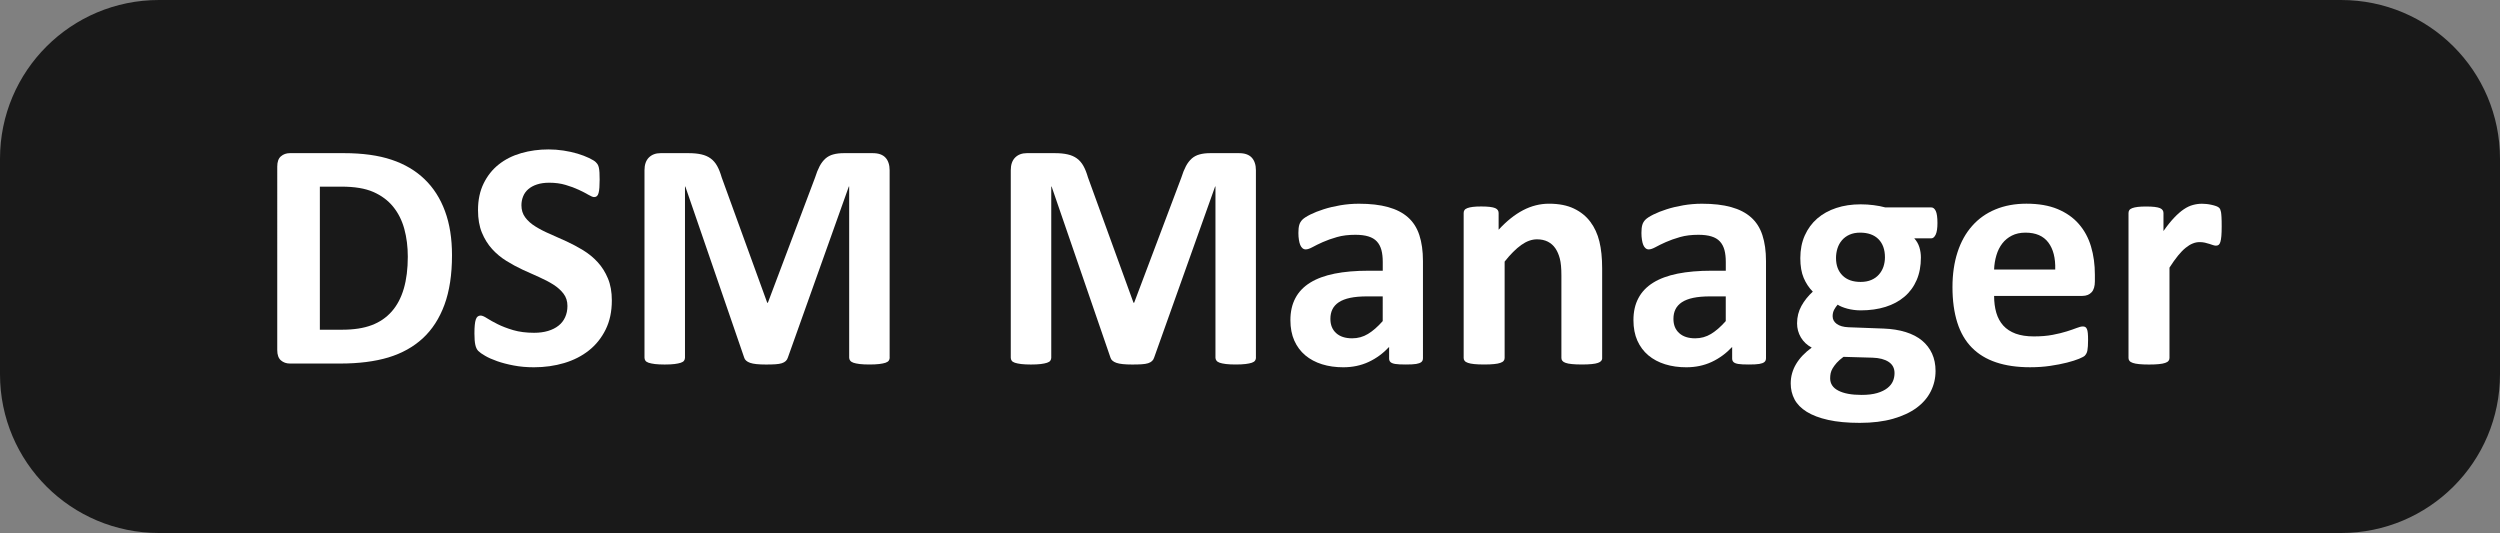
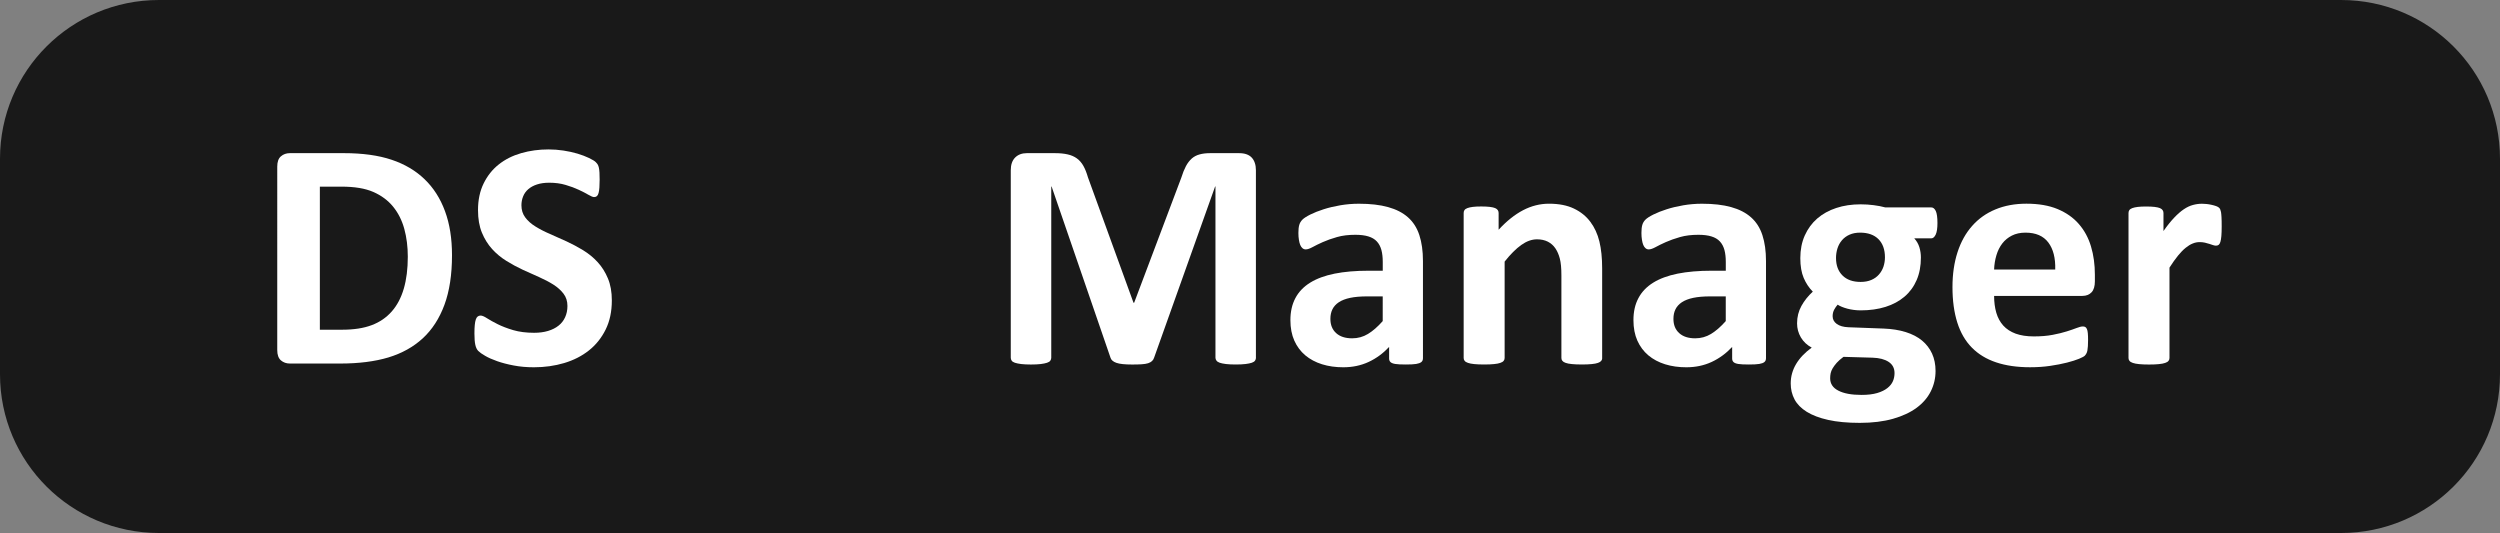
<svg xmlns="http://www.w3.org/2000/svg" version="1.1" id="Ebene_1" x="0px" y="0px" viewBox="0 0 140.712 30" xml:space="preserve">
  <rect x="0" y="0" width="140.712" height="30" fill="#808080" stroke="none" />
  <g>
    <path fill="#191919" d="M8.948,0C4.006,0,0,3.989,0,8.936v12.128C0,26.011,4.006,30,8.948,30h122.816   c4.943,0,8.948-3.989,8.948-8.936V8.936c0-4.947-4.005-8.936-8.948-8.936H8.948L8.948,0z" />
    <g>
      <path fill="#FFFFFF" d="M25.441,14.366c0,1.087-0.141,2.016-0.425,2.788c-0.284,0.771-0.692,1.401-1.222,1.89    c-0.531,0.487-1.176,0.845-1.935,1.075c-0.76,0.228-1.664,0.343-2.713,0.343h-2.827c-0.202,0-0.371-0.06-0.508-0.179    c-0.137-0.119-0.206-0.312-0.206-0.58V9.379c0-0.269,0.068-0.462,0.206-0.58c0.137-0.119,0.307-0.179,0.508-0.179h3.038    c1.055,0,1.95,0.125,2.685,0.372c0.735,0.245,1.355,0.612,1.857,1.097c0.504,0.485,0.886,1.085,1.148,1.798    C25.311,12.601,25.441,13.427,25.441,14.366z M22.953,14.45c0-0.561-0.065-1.083-0.197-1.566    c-0.131-0.481-0.342-0.898-0.631-1.253c-0.29-0.355-0.662-0.629-1.116-0.828c-0.455-0.199-1.051-0.298-1.789-0.298h-1.217v8.053    h1.253c0.659,0,1.215-0.086,1.665-0.257c0.452-0.169,0.829-0.429,1.131-0.773c0.302-0.343,0.527-0.773,0.677-1.286    C22.878,15.729,22.953,15.131,22.953,14.45z" />
      <path fill="#FFFFFF" d="M34.437,16.91c0,0.623-0.116,1.169-0.348,1.638c-0.232,0.469-0.546,0.863-0.943,1.177    c-0.396,0.314-0.86,0.551-1.391,0.709c-0.531,0.158-1.098,0.238-1.702,0.238c-0.409,0-0.789-0.033-1.14-0.101    c-0.351-0.066-0.66-0.148-0.929-0.242c-0.268-0.095-0.493-0.193-0.672-0.298c-0.18-0.103-0.31-0.195-0.39-0.275    c-0.079-0.078-0.135-0.193-0.168-0.343c-0.034-0.15-0.051-0.364-0.051-0.645c0-0.189,0.006-0.349,0.019-0.475    c0.012-0.129,0.032-0.232,0.059-0.312c0.027-0.08,0.064-0.136,0.109-0.169c0.046-0.033,0.099-0.051,0.161-0.051    c0.086,0,0.206,0.051,0.361,0.152c0.156,0.099,0.355,0.212,0.599,0.333c0.244,0.123,0.536,0.234,0.875,0.335    c0.338,0.099,0.73,0.15,1.176,0.15c0.293,0,0.555-0.035,0.787-0.105c0.232-0.07,0.429-0.169,0.59-0.298    c0.162-0.127,0.285-0.286,0.37-0.475c0.086-0.189,0.129-0.399,0.129-0.631c0-0.269-0.073-0.499-0.22-0.692    c-0.146-0.191-0.337-0.362-0.572-0.512c-0.235-0.148-0.502-0.288-0.801-0.421c-0.299-0.131-0.607-0.269-0.924-0.415    c-0.318-0.148-0.625-0.314-0.924-0.501c-0.299-0.185-0.566-0.407-0.801-0.666c-0.235-0.261-0.426-0.567-0.572-0.921    c-0.146-0.353-0.219-0.777-0.219-1.27c0-0.569,0.105-1.067,0.316-1.498c0.21-0.429,0.494-0.787,0.85-1.069    c0.357-0.284,0.778-0.497,1.263-0.637c0.485-0.14,0.999-0.21,1.542-0.21c0.281,0,0.561,0.021,0.842,0.064    c0.281,0.043,0.543,0.101,0.787,0.173c0.244,0.074,0.461,0.156,0.65,0.247c0.19,0.092,0.315,0.168,0.376,0.23    c0.06,0.06,0.101,0.113,0.123,0.156c0.021,0.043,0.04,0.099,0.056,0.168c0.015,0.072,0.025,0.16,0.032,0.267    c0.006,0.107,0.009,0.24,0.009,0.397c0,0.177-0.005,0.327-0.014,0.448c-0.009,0.123-0.024,0.224-0.046,0.302    c-0.021,0.08-0.052,0.138-0.092,0.175c-0.04,0.035-0.093,0.055-0.16,0.055c-0.067,0-0.174-0.043-0.32-0.129    s-0.326-0.179-0.54-0.279c-0.214-0.101-0.461-0.193-0.741-0.275c-0.281-0.084-0.589-0.125-0.924-0.125    c-0.263,0-0.492,0.033-0.687,0.097c-0.196,0.064-0.358,0.152-0.49,0.265c-0.131,0.113-0.229,0.249-0.292,0.407    c-0.064,0.158-0.096,0.325-0.096,0.503c0,0.263,0.072,0.491,0.215,0.682c0.143,0.193,0.335,0.364,0.577,0.512    c0.241,0.15,0.513,0.29,0.819,0.421c0.305,0.132,0.616,0.271,0.933,0.417s0.628,0.314,0.933,0.499    c0.305,0.187,0.577,0.409,0.814,0.668c0.239,0.259,0.43,0.565,0.577,0.916C34.364,16.022,34.437,16.435,34.437,16.91z" />
-       <path fill="#FFFFFF" d="M50.076,20.132c0,0.06-0.018,0.115-0.051,0.164c-0.034,0.051-0.094,0.09-0.183,0.121    c-0.089,0.029-0.206,0.055-0.353,0.072c-0.146,0.018-0.332,0.027-0.558,0.027c-0.219,0-0.402-0.01-0.549-0.027    c-0.146-0.018-0.262-0.043-0.348-0.072c-0.085-0.031-0.146-0.07-0.182-0.121c-0.037-0.049-0.056-0.103-0.056-0.164v-9.636h-0.019    l-3.431,9.627c-0.024,0.08-0.064,0.146-0.119,0.197c-0.055,0.053-0.13,0.094-0.224,0.125c-0.094,0.029-0.215,0.049-0.361,0.058    c-0.147,0.01-0.323,0.014-0.531,0.014c-0.207,0-0.385-0.008-0.531-0.023c-0.146-0.014-0.267-0.039-0.361-0.072    c-0.094-0.033-0.169-0.074-0.224-0.125c-0.056-0.049-0.092-0.105-0.11-0.173l-3.312-9.627h-0.019v9.636    c0,0.06-0.017,0.115-0.051,0.164c-0.033,0.051-0.095,0.09-0.187,0.121c-0.092,0.029-0.209,0.055-0.353,0.072    c-0.143,0.018-0.328,0.027-0.553,0.027c-0.22,0-0.403-0.01-0.549-0.027c-0.146-0.018-0.264-0.043-0.353-0.072    c-0.089-0.031-0.149-0.07-0.183-0.121c-0.033-0.049-0.05-0.103-0.05-0.164V9.582c0-0.312,0.082-0.549,0.246-0.715    c0.165-0.164,0.385-0.247,0.659-0.247h1.574c0.281,0,0.521,0.023,0.723,0.07c0.202,0.045,0.375,0.121,0.522,0.228    c0.146,0.107,0.268,0.247,0.365,0.421c0.097,0.173,0.183,0.39,0.256,0.645l2.563,7.055h0.037l2.653-7.036    c0.08-0.257,0.167-0.473,0.261-0.651c0.094-0.177,0.205-0.319,0.329-0.43c0.125-0.109,0.273-0.187,0.444-0.232    c0.17-0.047,0.369-0.07,0.595-0.07h1.619c0.166,0,0.307,0.021,0.426,0.064c0.119,0.043,0.217,0.105,0.293,0.189    c0.076,0.082,0.134,0.181,0.173,0.302c0.04,0.119,0.06,0.253,0.06,0.407V20.132z" />
      <path fill="#FFFFFF" d="M70.692,20.132c0,0.06-0.018,0.115-0.051,0.164c-0.034,0.051-0.094,0.09-0.183,0.121    c-0.089,0.029-0.206,0.055-0.353,0.072c-0.146,0.018-0.332,0.027-0.558,0.027c-0.219,0-0.402-0.01-0.549-0.027    c-0.146-0.018-0.262-0.043-0.348-0.072c-0.085-0.031-0.146-0.07-0.182-0.121c-0.037-0.049-0.056-0.103-0.056-0.164v-9.636h-0.019    l-3.431,9.627c-0.024,0.08-0.064,0.146-0.119,0.197c-0.055,0.053-0.13,0.094-0.224,0.125c-0.094,0.029-0.215,0.049-0.361,0.058    c-0.147,0.01-0.323,0.014-0.531,0.014s-0.385-0.008-0.531-0.023c-0.146-0.014-0.267-0.039-0.361-0.072    c-0.094-0.033-0.169-0.074-0.224-0.125c-0.056-0.049-0.092-0.105-0.11-0.173l-3.312-9.627h-0.019v9.636    c0,0.06-0.017,0.115-0.051,0.164c-0.033,0.051-0.095,0.09-0.187,0.121c-0.092,0.029-0.209,0.055-0.353,0.072    c-0.143,0.018-0.328,0.027-0.553,0.027c-0.22,0-0.403-0.01-0.549-0.027c-0.146-0.018-0.264-0.043-0.353-0.072    c-0.089-0.031-0.149-0.07-0.183-0.121c-0.033-0.049-0.05-0.103-0.05-0.164V9.582c0-0.312,0.082-0.549,0.246-0.715    c0.165-0.164,0.385-0.247,0.659-0.247h1.574c0.281,0,0.521,0.023,0.723,0.07c0.202,0.045,0.375,0.121,0.522,0.228    c0.146,0.107,0.268,0.247,0.365,0.421c0.097,0.173,0.183,0.39,0.256,0.645l2.563,7.055h0.037l2.653-7.036    c0.08-0.257,0.167-0.473,0.261-0.651c0.094-0.177,0.205-0.319,0.329-0.43c0.125-0.109,0.273-0.187,0.444-0.232    c0.17-0.047,0.369-0.07,0.595-0.07h1.619c0.166,0,0.307,0.021,0.426,0.064c0.119,0.043,0.217,0.105,0.293,0.189    c0.076,0.082,0.134,0.181,0.173,0.302c0.04,0.119,0.06,0.253,0.06,0.407V20.132z" />
      <path fill="#FFFFFF" d="M80.089,20.177c0,0.086-0.031,0.154-0.092,0.203c-0.062,0.049-0.158,0.084-0.288,0.105    c-0.132,0.021-0.325,0.031-0.58,0.031c-0.275,0-0.475-0.01-0.6-0.031c-0.125-0.021-0.214-0.056-0.265-0.105    c-0.053-0.049-0.078-0.117-0.078-0.203v-0.649c-0.337,0.36-0.719,0.641-1.149,0.842s-0.908,0.302-1.432,0.302    c-0.432,0-0.832-0.056-1.194-0.169c-0.362-0.113-0.678-0.281-0.943-0.503c-0.265-0.224-0.471-0.499-0.618-0.828    c-0.146-0.329-0.22-0.715-0.22-1.153c0-0.477,0.094-0.89,0.281-1.241c0.185-0.351,0.464-0.641,0.832-0.869    c0.368-0.228,0.828-0.397,1.377-0.508c0.549-0.109,1.186-0.164,1.913-0.164h0.795v-0.495c0-0.257-0.025-0.481-0.076-0.672    c-0.053-0.193-0.138-0.353-0.257-0.481c-0.119-0.129-0.279-0.222-0.475-0.282c-0.199-0.062-0.444-0.092-0.736-0.092    c-0.386,0-0.729,0.041-1.03,0.127c-0.302,0.086-0.569,0.181-0.801,0.284s-0.425,0.199-0.58,0.284    c-0.156,0.084-0.282,0.127-0.38,0.127c-0.068,0-0.127-0.021-0.179-0.064c-0.051-0.041-0.093-0.103-0.129-0.183    c-0.033-0.078-0.058-0.175-0.076-0.292c-0.019-0.115-0.029-0.243-0.029-0.384c0-0.189,0.016-0.339,0.047-0.448    c0.031-0.111,0.088-0.21,0.173-0.298c0.086-0.088,0.236-0.185,0.448-0.292c0.214-0.107,0.464-0.206,0.752-0.298    c0.286-0.092,0.598-0.166,0.937-0.224c0.339-0.058,0.688-0.088,1.048-0.088c0.641,0,1.188,0.062,1.642,0.189    c0.454,0.125,0.828,0.316,1.122,0.577c0.292,0.259,0.506,0.592,0.639,1.001c0.134,0.409,0.203,0.894,0.203,1.455V20.177z     M77.827,16.682h-0.877c-0.374,0-0.69,0.027-0.953,0.082c-0.263,0.055-0.475,0.138-0.641,0.247    c-0.164,0.109-0.284,0.243-0.36,0.397c-0.078,0.156-0.115,0.335-0.115,0.536c0,0.343,0.107,0.61,0.325,0.806    c0.216,0.195,0.516,0.292,0.9,0.292c0.323,0,0.621-0.082,0.892-0.247c0.273-0.166,0.547-0.405,0.828-0.723V16.682z" />
      <path fill="#FFFFFF" d="M90.181,20.149c0,0.062-0.018,0.115-0.055,0.16c-0.037,0.047-0.097,0.086-0.183,0.115    c-0.086,0.031-0.203,0.055-0.353,0.068c-0.15,0.016-0.333,0.023-0.553,0.023c-0.226,0-0.413-0.008-0.563-0.023    c-0.15-0.014-0.267-0.037-0.353-0.068c-0.086-0.029-0.146-0.068-0.183-0.115c-0.037-0.045-0.055-0.097-0.055-0.16v-4.658    c0-0.395-0.029-0.707-0.088-0.933c-0.058-0.226-0.142-0.419-0.251-0.58s-0.251-0.286-0.425-0.376    c-0.175-0.088-0.378-0.132-0.61-0.132c-0.292,0-0.588,0.107-0.886,0.319c-0.3,0.214-0.612,0.526-0.935,0.935v5.425    c0,0.062-0.018,0.115-0.055,0.16c-0.037,0.047-0.099,0.086-0.187,0.115c-0.088,0.031-0.206,0.055-0.353,0.068    c-0.146,0.016-0.333,0.023-0.557,0.023c-0.226,0-0.413-0.008-0.559-0.023c-0.146-0.014-0.265-0.037-0.353-0.068    c-0.088-0.029-0.15-0.068-0.187-0.115c-0.037-0.045-0.055-0.097-0.055-0.16v-8.162c0-0.06,0.014-0.115,0.045-0.16    c0.031-0.047,0.086-0.084,0.166-0.115c0.078-0.029,0.181-0.053,0.306-0.068c0.125-0.016,0.282-0.023,0.471-0.023    c0.195,0,0.356,0.008,0.485,0.023c0.129,0.016,0.228,0.039,0.298,0.068c0.07,0.031,0.119,0.068,0.15,0.115    c0.031,0.045,0.047,0.099,0.047,0.16v0.943c0.45-0.489,0.91-0.855,1.377-1.099c0.466-0.243,0.953-0.366,1.459-0.366    c0.555,0,1.023,0.092,1.404,0.275c0.382,0.183,0.69,0.432,0.923,0.746c0.236,0.314,0.405,0.682,0.508,1.103    s0.156,0.927,0.156,1.519V20.149z" />
      <path fill="#FFFFFF" d="M99.397,20.177c0,0.086-0.031,0.154-0.092,0.203c-0.062,0.049-0.158,0.084-0.288,0.105    c-0.132,0.021-0.325,0.031-0.58,0.031c-0.275,0-0.475-0.01-0.6-0.031c-0.125-0.021-0.214-0.056-0.265-0.105    c-0.053-0.049-0.078-0.117-0.078-0.203v-0.649c-0.337,0.36-0.719,0.641-1.149,0.842s-0.908,0.302-1.432,0.302    c-0.432,0-0.832-0.056-1.194-0.169c-0.362-0.113-0.678-0.281-0.943-0.503c-0.265-0.224-0.471-0.499-0.618-0.828    c-0.146-0.329-0.22-0.715-0.22-1.153c0-0.477,0.093-0.89,0.281-1.241c0.185-0.351,0.464-0.641,0.832-0.869    c0.368-0.228,0.828-0.397,1.377-0.508c0.549-0.109,1.186-0.164,1.913-0.164h0.795v-0.495c0-0.257-0.025-0.481-0.076-0.672    c-0.053-0.193-0.138-0.353-0.257-0.481c-0.119-0.129-0.279-0.222-0.475-0.282c-0.199-0.062-0.444-0.092-0.736-0.092    c-0.386,0-0.729,0.041-1.03,0.127c-0.302,0.086-0.569,0.181-0.801,0.284c-0.232,0.103-0.425,0.199-0.58,0.284    c-0.156,0.084-0.282,0.127-0.38,0.127c-0.068,0-0.127-0.021-0.179-0.064c-0.051-0.041-0.093-0.103-0.129-0.183    c-0.033-0.078-0.058-0.175-0.076-0.292c-0.019-0.115-0.029-0.243-0.029-0.384c0-0.189,0.016-0.339,0.047-0.448    c0.031-0.111,0.088-0.21,0.173-0.298c0.086-0.088,0.236-0.185,0.448-0.292c0.214-0.107,0.464-0.206,0.752-0.298    c0.286-0.092,0.598-0.166,0.937-0.224c0.339-0.058,0.688-0.088,1.048-0.088c0.641,0,1.188,0.062,1.642,0.189    c0.454,0.125,0.828,0.316,1.122,0.577c0.292,0.259,0.506,0.592,0.639,1.001c0.134,0.409,0.203,0.894,0.203,1.455V20.177z     M97.135,16.682h-0.877c-0.374,0-0.69,0.027-0.953,0.082s-0.475,0.138-0.641,0.247c-0.164,0.109-0.284,0.243-0.36,0.397    c-0.078,0.156-0.115,0.335-0.115,0.536c0,0.343,0.107,0.61,0.325,0.806c0.216,0.195,0.516,0.292,0.9,0.292    c0.323,0,0.621-0.082,0.892-0.247c0.273-0.166,0.547-0.405,0.828-0.723V16.682z" />
      <path fill="#FFFFFF" d="M109.049,12.554c0,0.294-0.033,0.51-0.099,0.651c-0.068,0.14-0.15,0.21-0.247,0.21h-0.96    c0.134,0.146,0.23,0.312,0.288,0.499c0.056,0.185,0.086,0.38,0.086,0.58c0,0.475-0.078,0.898-0.238,1.268    c-0.158,0.368-0.386,0.68-0.682,0.933c-0.296,0.253-0.653,0.446-1.069,0.577c-0.419,0.131-0.884,0.197-1.397,0.197    c-0.261,0-0.512-0.033-0.75-0.095c-0.238-0.064-0.421-0.14-0.549-0.226c-0.072,0.08-0.138,0.175-0.197,0.284    c-0.058,0.109-0.086,0.232-0.086,0.366c0,0.177,0.076,0.321,0.232,0.434c0.156,0.113,0.374,0.175,0.655,0.187l1.987,0.074    c0.464,0.018,0.877,0.084,1.239,0.197c0.362,0.113,0.668,0.271,0.916,0.475c0.247,0.205,0.436,0.45,0.567,0.736    c0.131,0.288,0.197,0.614,0.197,0.98c0,0.403-0.088,0.783-0.265,1.14c-0.177,0.356-0.442,0.666-0.797,0.929    c-0.353,0.261-0.797,0.469-1.33,0.621c-0.534,0.152-1.159,0.23-1.872,0.23c-0.695,0-1.29-0.056-1.78-0.166    c-0.491-0.109-0.892-0.263-1.208-0.458c-0.314-0.195-0.542-0.429-0.686-0.699c-0.144-0.273-0.214-0.569-0.214-0.892    c0-0.203,0.025-0.393,0.078-0.577c0.051-0.183,0.127-0.358,0.228-0.526c0.101-0.168,0.224-0.329,0.37-0.481    s0.314-0.298,0.505-0.438c-0.263-0.14-0.466-0.331-0.61-0.573c-0.142-0.242-0.214-0.505-0.214-0.791    c0-0.36,0.082-0.688,0.247-0.984c0.164-0.296,0.378-0.563,0.639-0.801c-0.212-0.214-0.384-0.469-0.512-0.769    c-0.127-0.298-0.191-0.67-0.191-1.116c0-0.475,0.084-0.902,0.251-1.276c0.168-0.376,0.401-0.693,0.699-0.953    c0.3-0.259,0.656-0.458,1.071-0.594c0.415-0.138,0.873-0.206,1.373-0.206c0.255,0,0.501,0.016,0.736,0.047    c0.234,0.029,0.452,0.072,0.655,0.127h2.589c0.103,0,0.187,0.068,0.251,0.203C109.018,12.013,109.049,12.239,109.049,12.554z     M106.633,21.001c0-0.275-0.109-0.485-0.329-0.631c-0.22-0.146-0.522-0.226-0.906-0.238l-1.638-0.047    c-0.158,0.117-0.284,0.228-0.38,0.335c-0.093,0.107-0.169,0.208-0.228,0.306s-0.095,0.193-0.115,0.284    c-0.018,0.092-0.027,0.185-0.027,0.282c0,0.306,0.154,0.538,0.462,0.695c0.308,0.16,0.744,0.24,1.305,0.24    c0.347,0,0.641-0.035,0.879-0.105s0.429-0.164,0.577-0.281c0.146-0.115,0.249-0.245,0.31-0.388    C106.604,21.31,106.633,21.16,106.633,21.001z M106.094,14.485c0-0.438-0.123-0.779-0.366-1.025    c-0.243-0.243-0.588-0.366-1.034-0.366c-0.224,0-0.423,0.039-0.594,0.115s-0.312,0.181-0.425,0.312    c-0.113,0.131-0.197,0.284-0.253,0.458c-0.055,0.173-0.082,0.355-0.082,0.543c0,0.415,0.123,0.744,0.366,0.984    c0.243,0.242,0.582,0.362,1.017,0.362c0.232,0,0.432-0.037,0.604-0.111c0.169-0.072,0.312-0.173,0.425-0.302    c0.113-0.127,0.199-0.275,0.257-0.442C106.064,14.845,106.094,14.668,106.094,14.485z" />
    </g>
    <g>
      <path fill="#FFFFFF" d="M117.91,15.831c0,0.281-0.062,0.489-0.187,0.621c-0.125,0.134-0.298,0.203-0.516,0.203h-4.969    c0,0.347,0.041,0.662,0.123,0.947c0.084,0.284,0.214,0.524,0.393,0.723c0.181,0.199,0.413,0.349,0.695,0.454    c0.284,0.103,0.625,0.156,1.021,0.156c0.403,0,0.756-0.029,1.062-0.088c0.306-0.058,0.569-0.123,0.791-0.193    c0.224-0.07,0.407-0.134,0.555-0.191c0.146-0.058,0.265-0.088,0.356-0.088c0.055,0,0.099,0.01,0.136,0.031s0.068,0.06,0.092,0.115    c0.025,0.055,0.041,0.132,0.051,0.234c0.01,0.101,0.014,0.228,0.014,0.38c0,0.134-0.002,0.247-0.01,0.343    c-0.006,0.095-0.014,0.175-0.027,0.242c-0.012,0.068-0.029,0.125-0.055,0.169c-0.023,0.047-0.056,0.092-0.095,0.134    c-0.041,0.041-0.148,0.099-0.325,0.173c-0.177,0.072-0.403,0.144-0.678,0.214c-0.273,0.07-0.588,0.131-0.941,0.183    c-0.355,0.053-0.732,0.078-1.136,0.078c-0.727,0-1.362-0.092-1.907-0.275c-0.547-0.183-1.003-0.46-1.369-0.832    c-0.366-0.372-0.639-0.843-0.818-1.41c-0.179-0.567-0.271-1.231-0.271-1.995c0-0.725,0.095-1.379,0.284-1.962    c0.189-0.584,0.464-1.077,0.824-1.482c0.36-0.407,0.797-0.717,1.313-0.929c0.514-0.214,1.097-0.321,1.743-0.321    c0.682,0,1.266,0.101,1.751,0.302c0.485,0.203,0.884,0.481,1.194,0.838c0.312,0.356,0.542,0.779,0.688,1.268    c0.146,0.487,0.218,1.019,0.218,1.591V15.831z M115.678,15.172c0.019-0.647-0.111-1.155-0.388-1.523    c-0.279-0.37-0.707-0.555-1.286-0.555c-0.294,0-0.549,0.056-0.766,0.166c-0.216,0.109-0.395,0.257-0.54,0.444    c-0.142,0.185-0.253,0.405-0.329,0.658c-0.076,0.253-0.121,0.524-0.132,0.81H115.678z" />
      <path fill="#FFFFFF" d="M125.047,12.747c0,0.22-0.006,0.399-0.018,0.54c-0.012,0.14-0.031,0.251-0.055,0.329    c-0.025,0.08-0.056,0.134-0.097,0.166c-0.039,0.029-0.09,0.045-0.15,0.045c-0.049,0-0.103-0.01-0.166-0.031    c-0.06-0.021-0.129-0.045-0.205-0.068c-0.078-0.025-0.162-0.049-0.253-0.07c-0.09-0.021-0.191-0.031-0.302-0.031    c-0.127,0-0.255,0.025-0.384,0.078c-0.129,0.051-0.261,0.132-0.397,0.242c-0.138,0.111-0.281,0.257-0.43,0.44    s-0.31,0.409-0.481,0.676v5.088c0,0.062-0.018,0.115-0.055,0.16c-0.037,0.047-0.099,0.086-0.187,0.115    c-0.088,0.031-0.206,0.055-0.353,0.068c-0.146,0.016-0.333,0.023-0.557,0.023c-0.226,0-0.413-0.008-0.559-0.023    c-0.146-0.014-0.265-0.037-0.353-0.068c-0.088-0.029-0.15-0.068-0.187-0.115c-0.037-0.045-0.055-0.097-0.055-0.16v-8.162    c0-0.06,0.014-0.115,0.045-0.16c0.031-0.047,0.086-0.084,0.166-0.115c0.078-0.029,0.181-0.053,0.306-0.068    c0.125-0.016,0.282-0.023,0.471-0.023c0.195,0,0.356,0.008,0.485,0.023c0.129,0.016,0.228,0.039,0.298,0.068    c0.07,0.031,0.119,0.068,0.15,0.115c0.031,0.045,0.047,0.099,0.047,0.16v1.015c0.212-0.304,0.415-0.555,0.604-0.754    c0.189-0.199,0.368-0.355,0.54-0.471c0.169-0.115,0.341-0.197,0.512-0.242c0.171-0.047,0.341-0.07,0.512-0.07    c0.08,0,0.164,0.006,0.255,0.014c0.092,0.01,0.187,0.025,0.284,0.047s0.183,0.045,0.257,0.072c0.072,0.029,0.127,0.056,0.16,0.088    c0.033,0.031,0.058,0.064,0.072,0.101c0.016,0.037,0.029,0.086,0.043,0.15c0.012,0.064,0.019,0.16,0.027,0.288    C125.045,12.354,125.047,12.527,125.047,12.747z" />
    </g>
  </g>
  <g>
</g>
  <g>
</g>
  <g>
</g>
  <g>
</g>
  <g>
</g>
  <g>
</g>
  <g>
</g>
  <g>
</g>
  <g>
</g>
  <g>
</g>
  <g>
</g>
  <g>
</g>
  <g>
</g>
  <g>
</g>
  <g>
</g>
</svg>